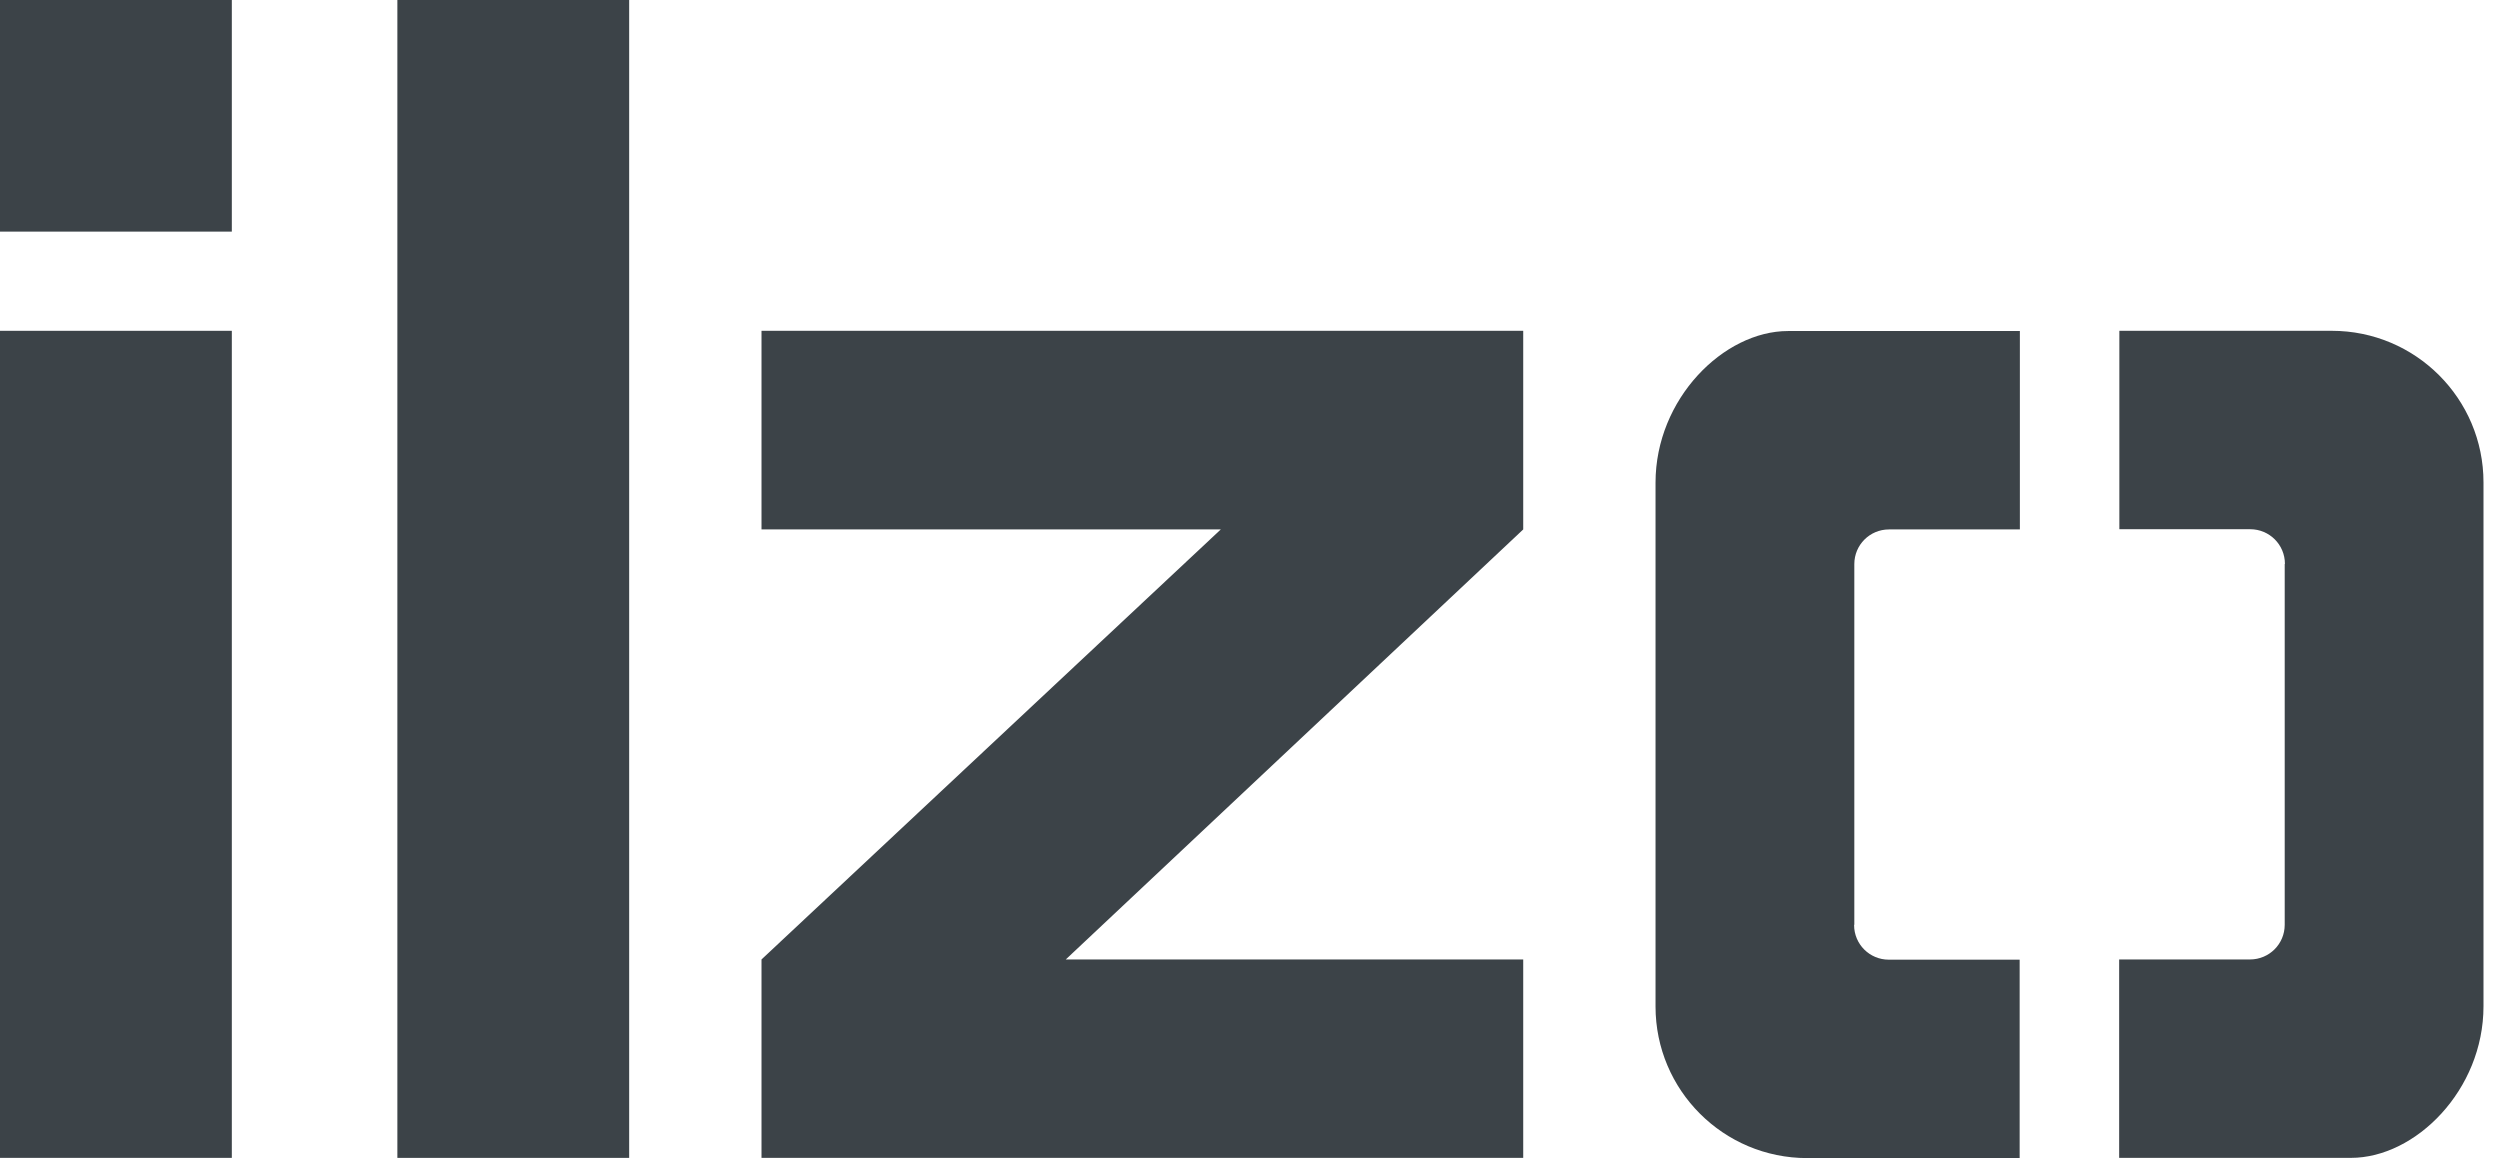
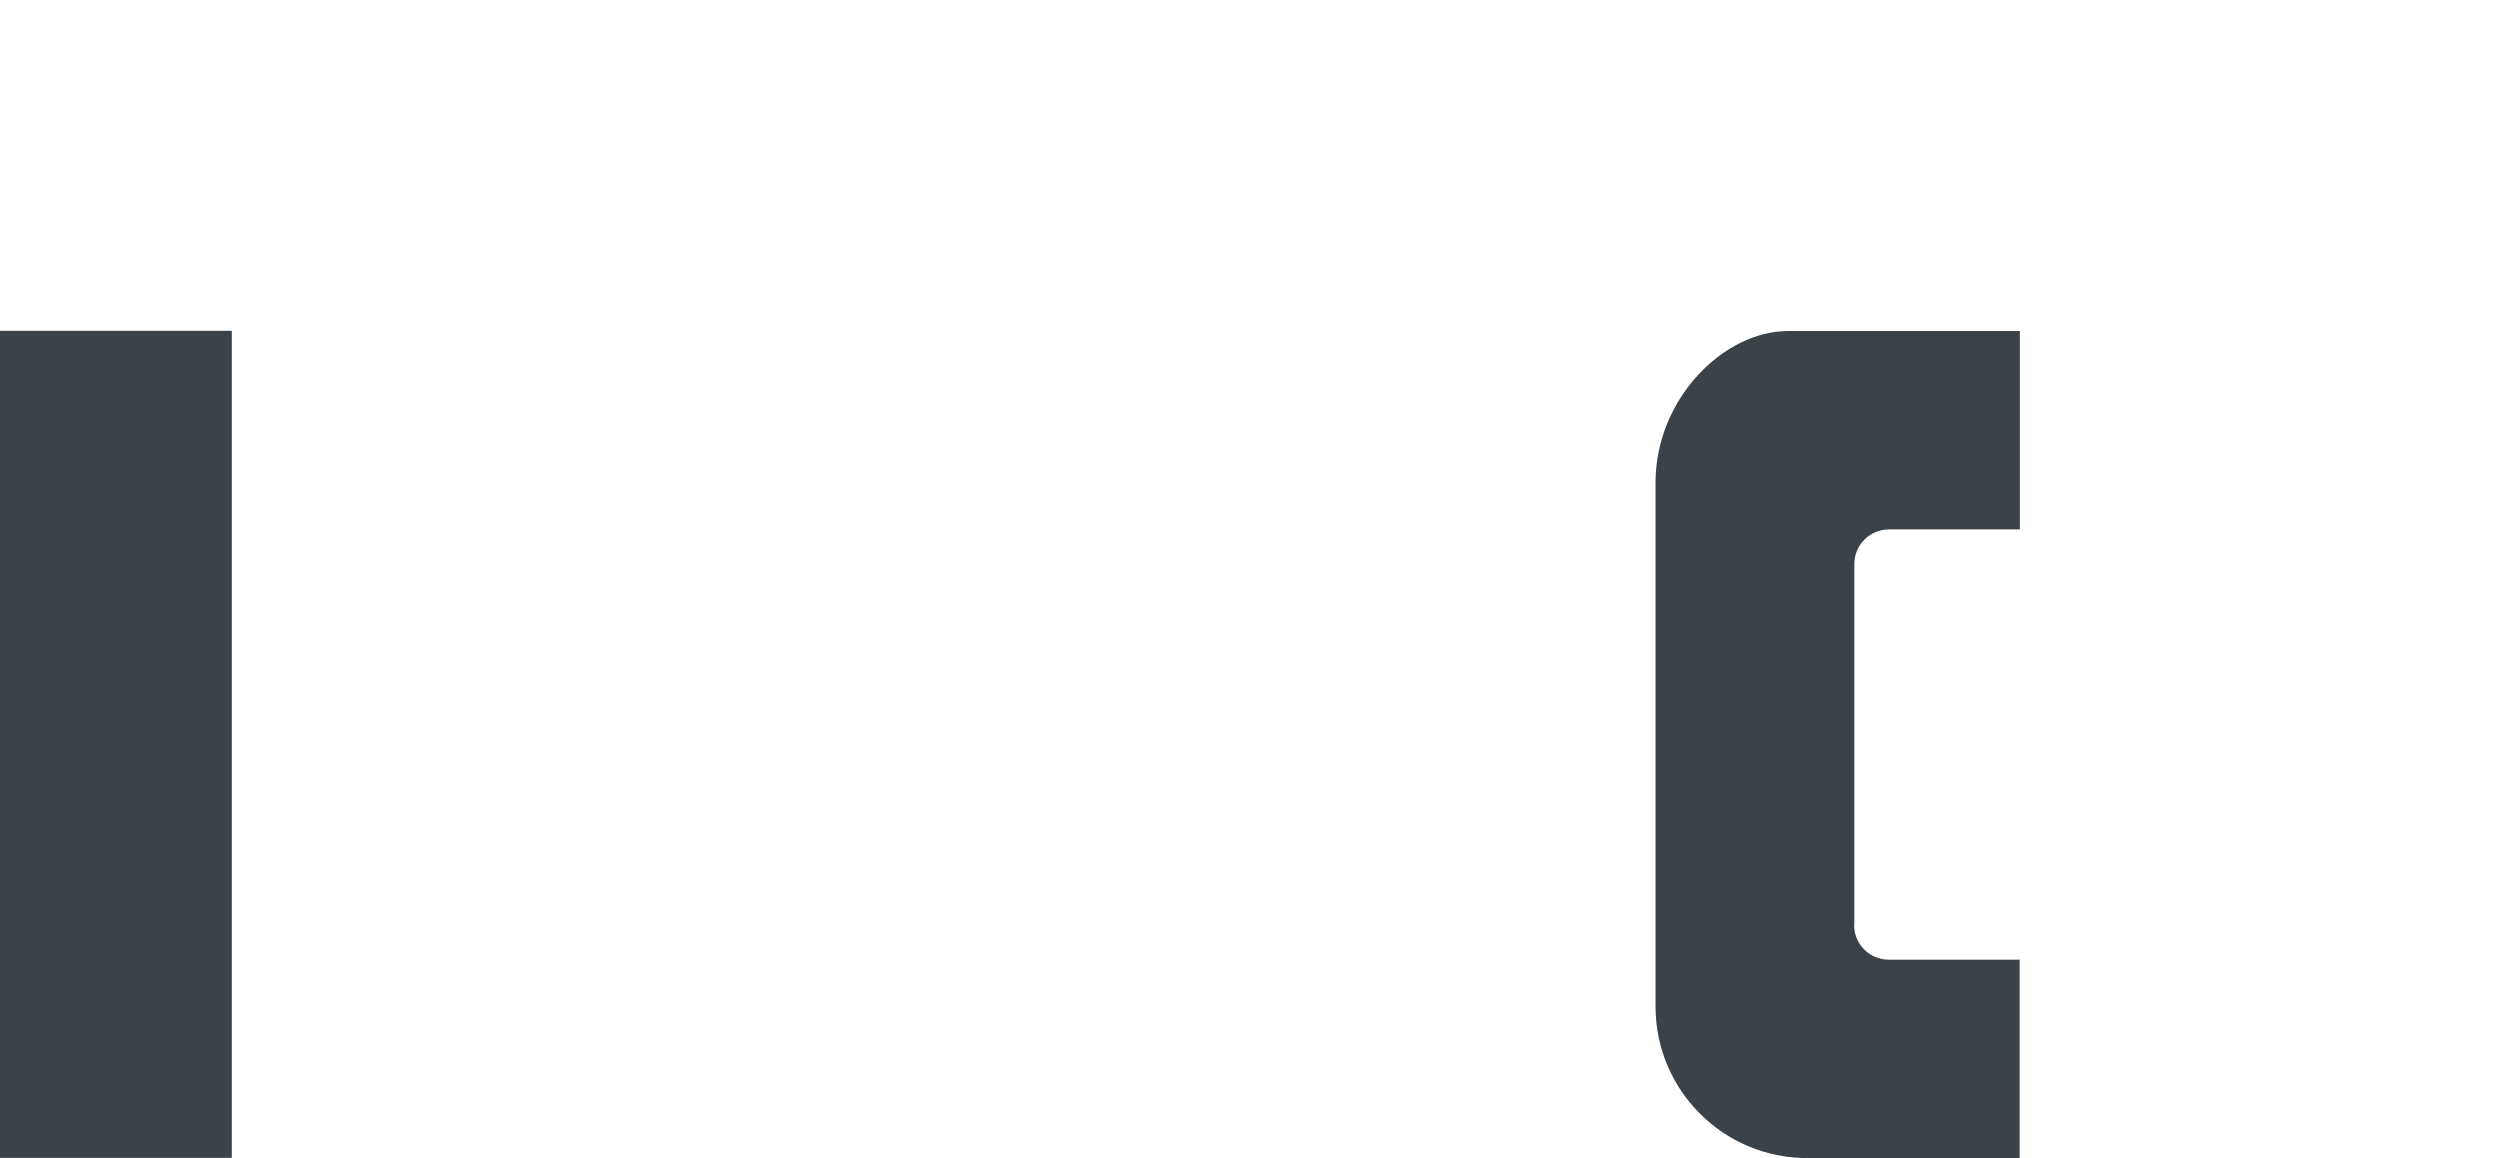
<svg xmlns="http://www.w3.org/2000/svg" width="136" height="63" viewBox="0 0 136 63" fill="none">
-   <path d="M12.611 0H0V12.6H12.611V0Z" fill="#3C4348" />
  <path d="M12.611 17.996H0V62.988H12.611V17.996Z" fill="#3C4348" />
-   <path d="M34.227 0H21.617V62.989H34.227V0Z" fill="#3C4348" />
-   <path d="M41.426 17.996V28.801H66.411L41.426 52.194V62.988H82.863V52.194H57.978L82.863 28.801V17.996H41.426Z" fill="#3C4348" />
  <path d="M100.875 50.299V30.686C100.875 29.643 101.717 28.801 102.761 28.801H109.881V18.008H97.27C93.766 18.008 90.061 21.699 90.061 26.255V54.753C90.061 59.309 93.755 63 98.314 63H109.869V52.206H102.75C101.706 52.206 100.863 51.365 100.863 50.321" fill="#3C4348" />
-   <path d="M124.288 30.686V50.31C124.288 51.353 123.446 52.194 122.402 52.194H115.282V62.988H127.893C131.408 62.988 135.102 59.297 135.102 54.741V26.243C135.102 21.688 131.408 17.996 126.849 17.996H115.293V28.79H122.413C123.457 28.79 124.3 29.631 124.3 30.675" fill="#3C4348" />
</svg>